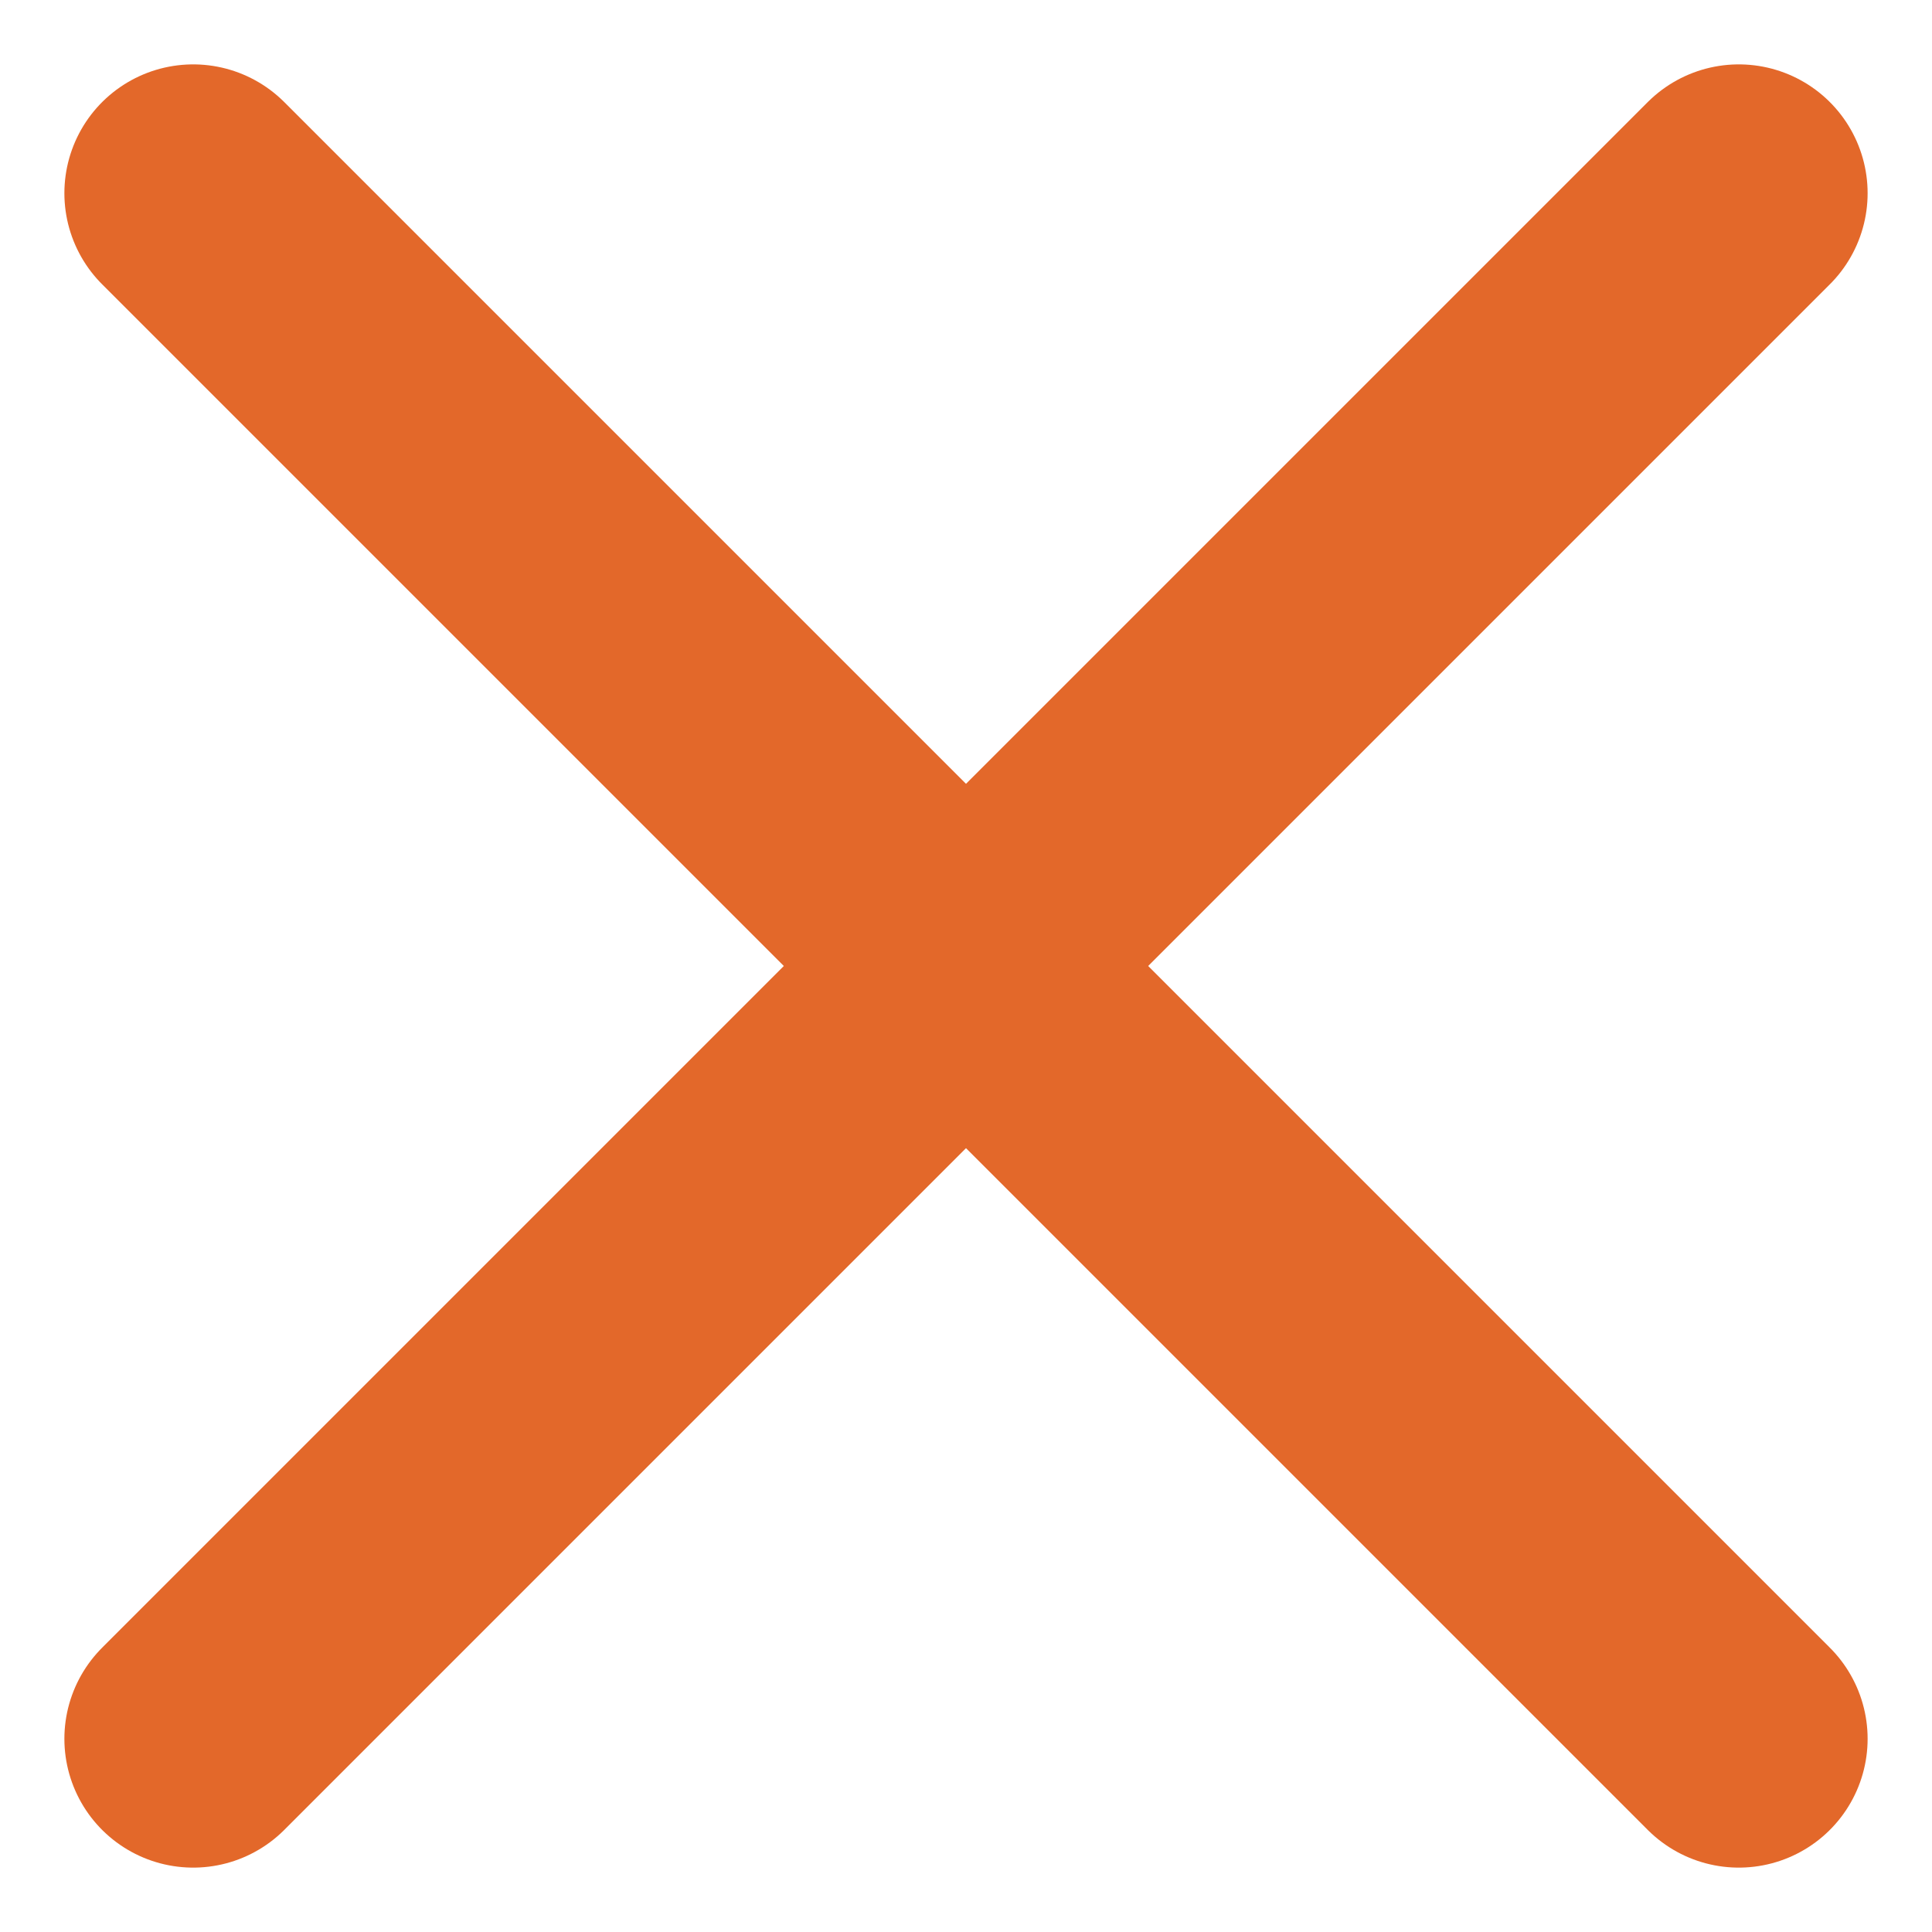
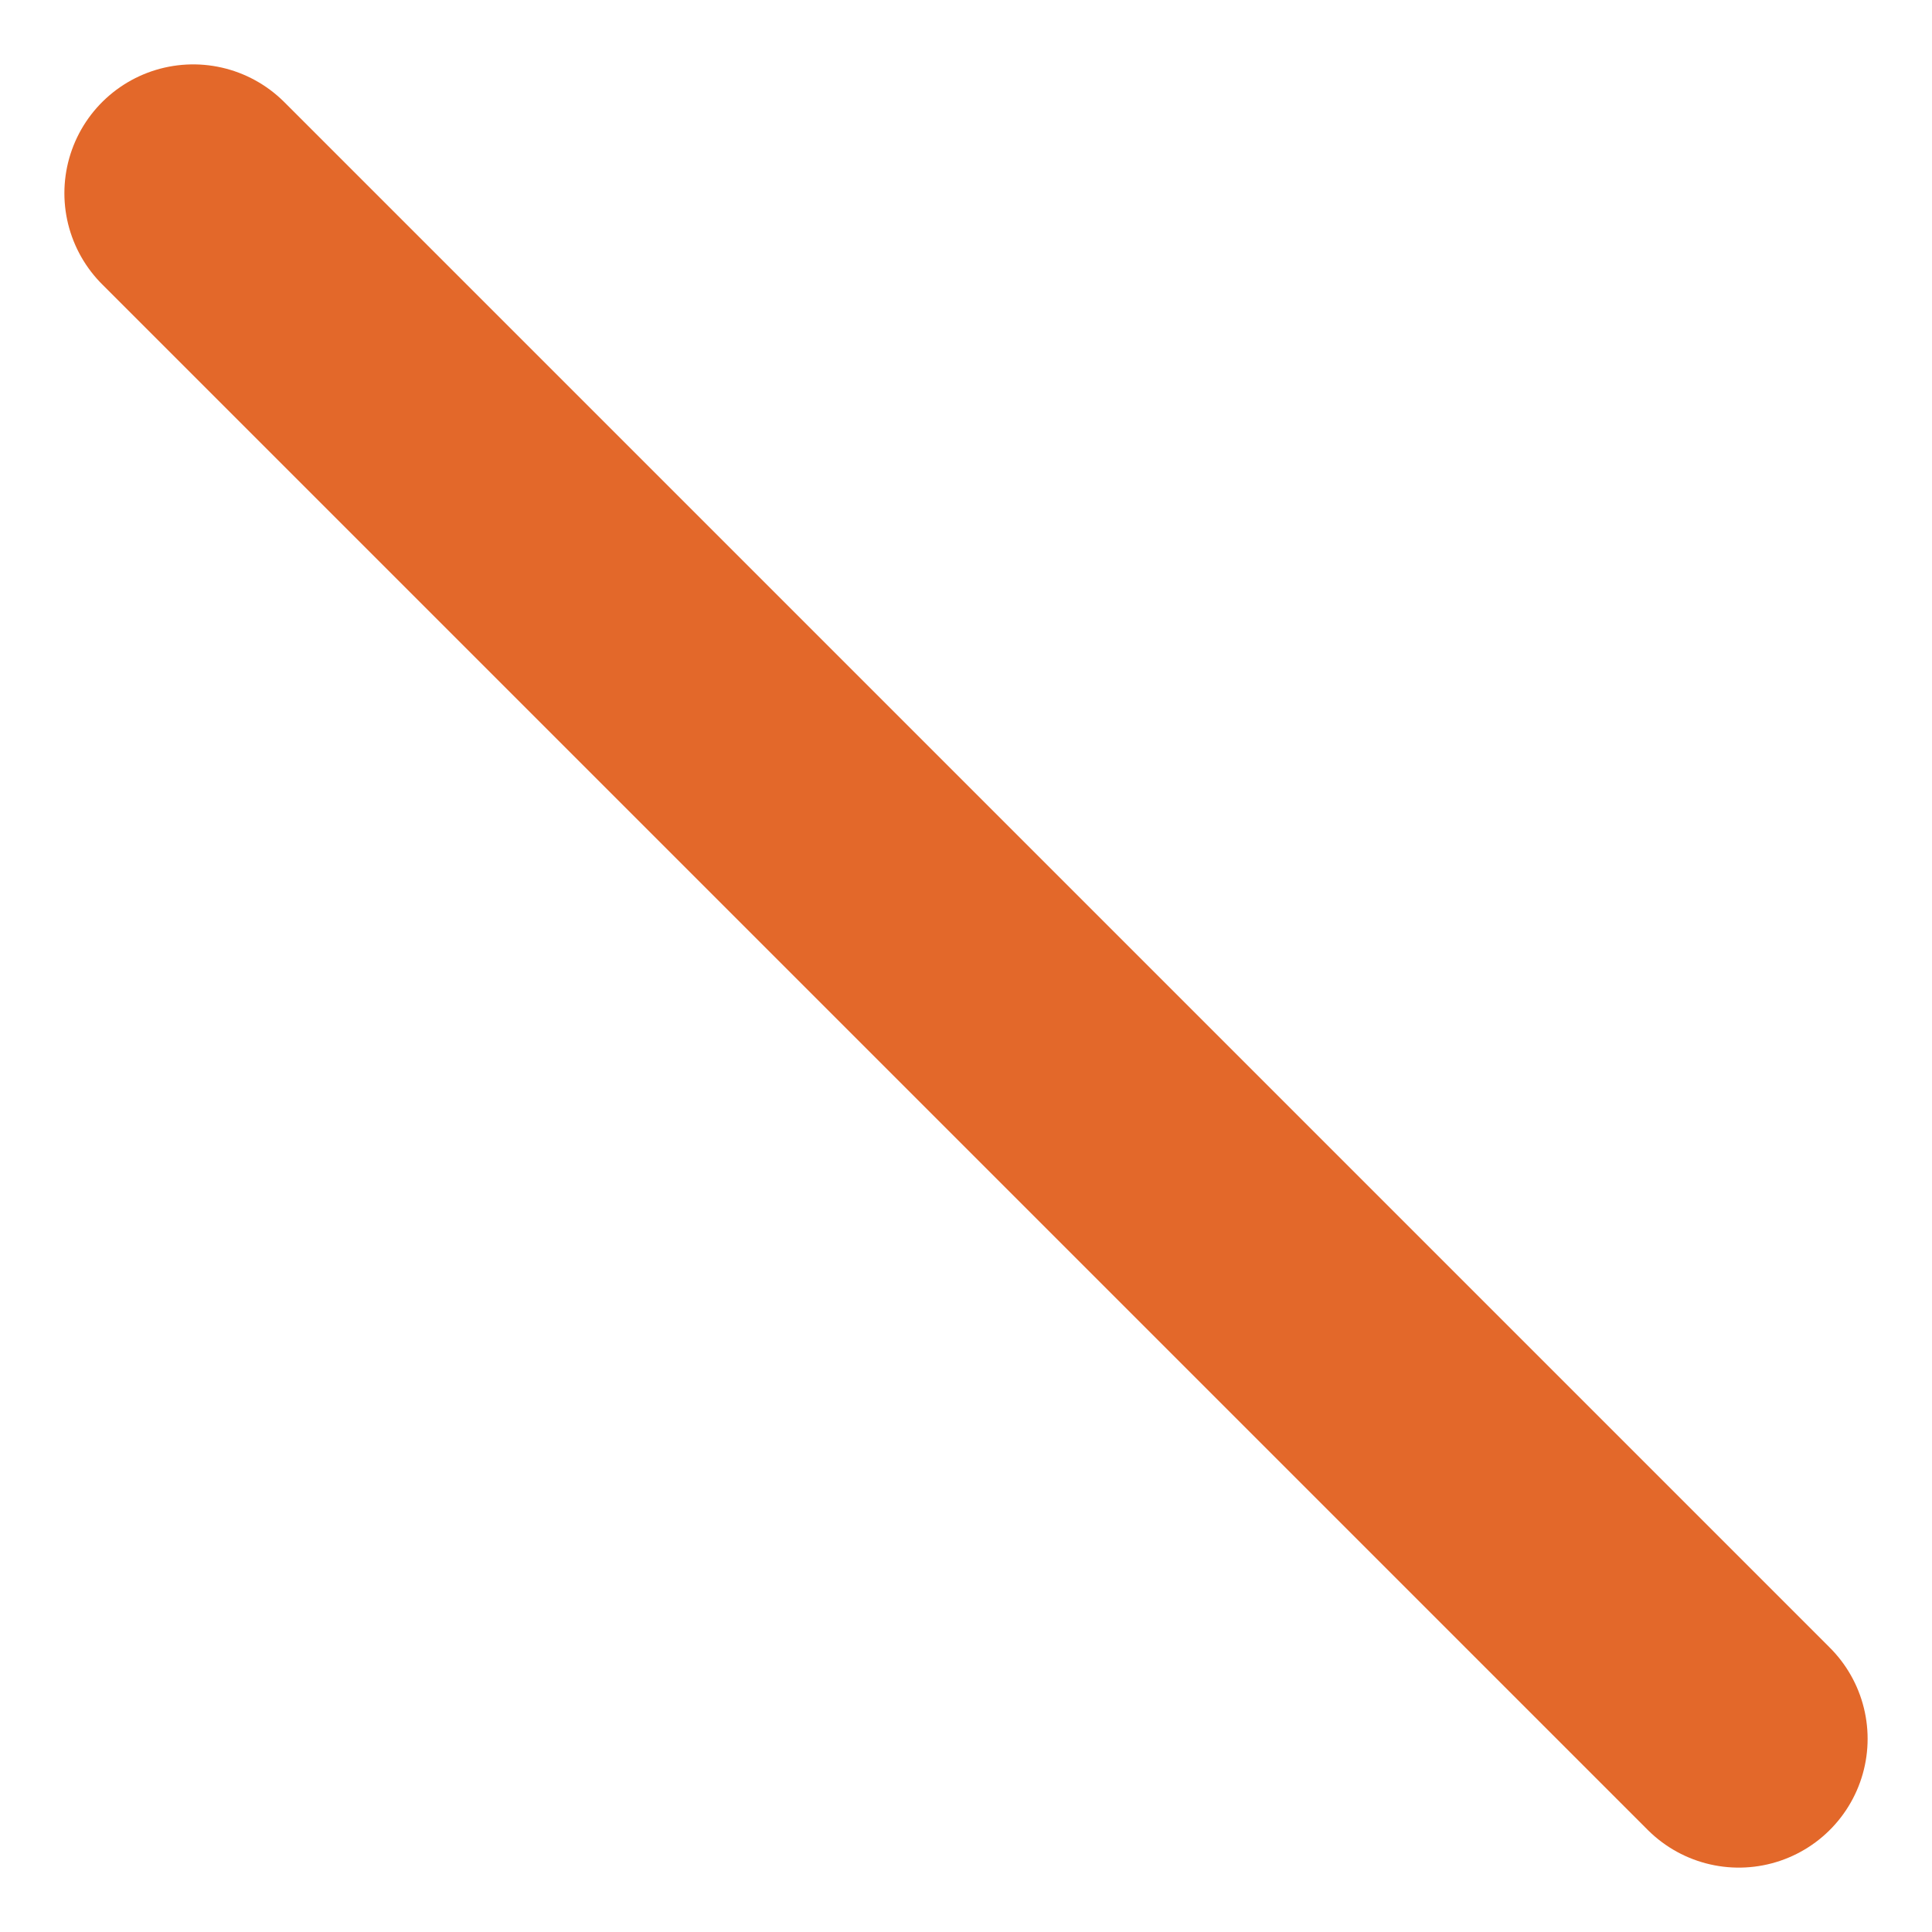
<svg xmlns="http://www.w3.org/2000/svg" width="20" height="20" viewBox="0 0 20 20" fill="none">
-   <path id="Vector" d="M2 2L18 18M18 2L2 18" stroke="#E3682A" stroke-width="2.667" stroke-linecap="round" />
+   <path id="Vector" d="M2 2L18 18M18 2" stroke="#E3682A" stroke-width="2.667" stroke-linecap="round" />
</svg>